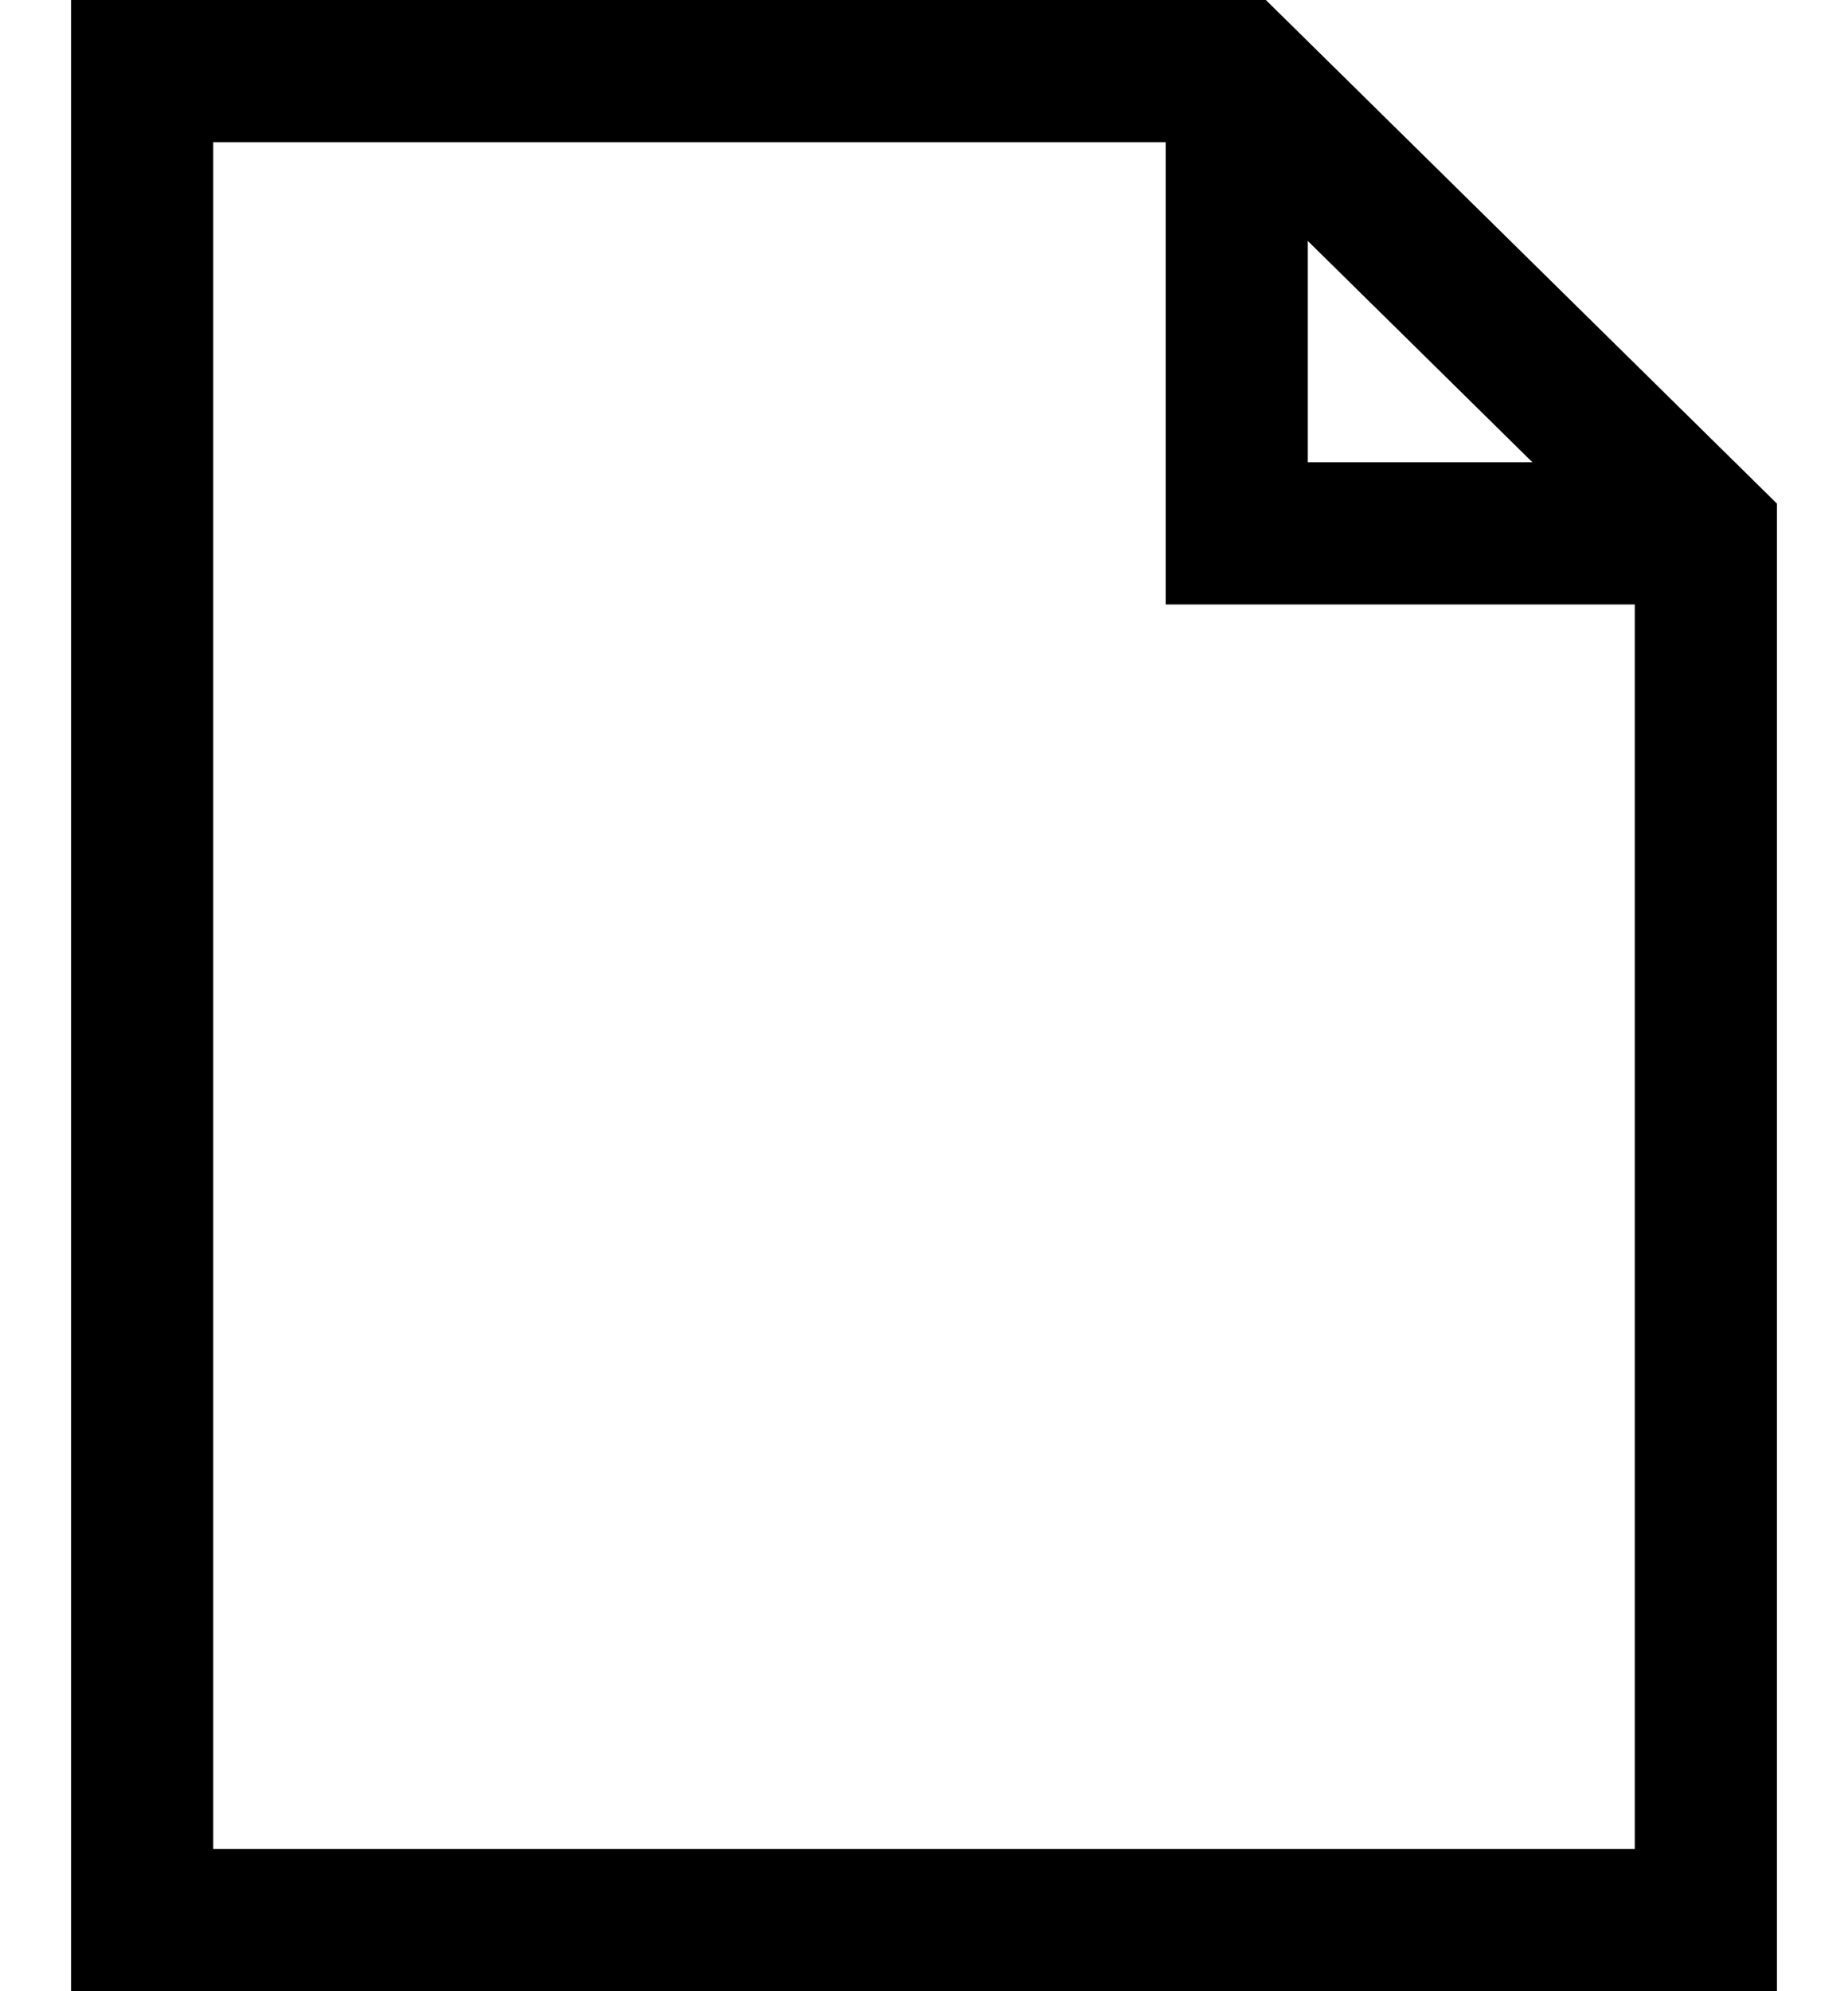
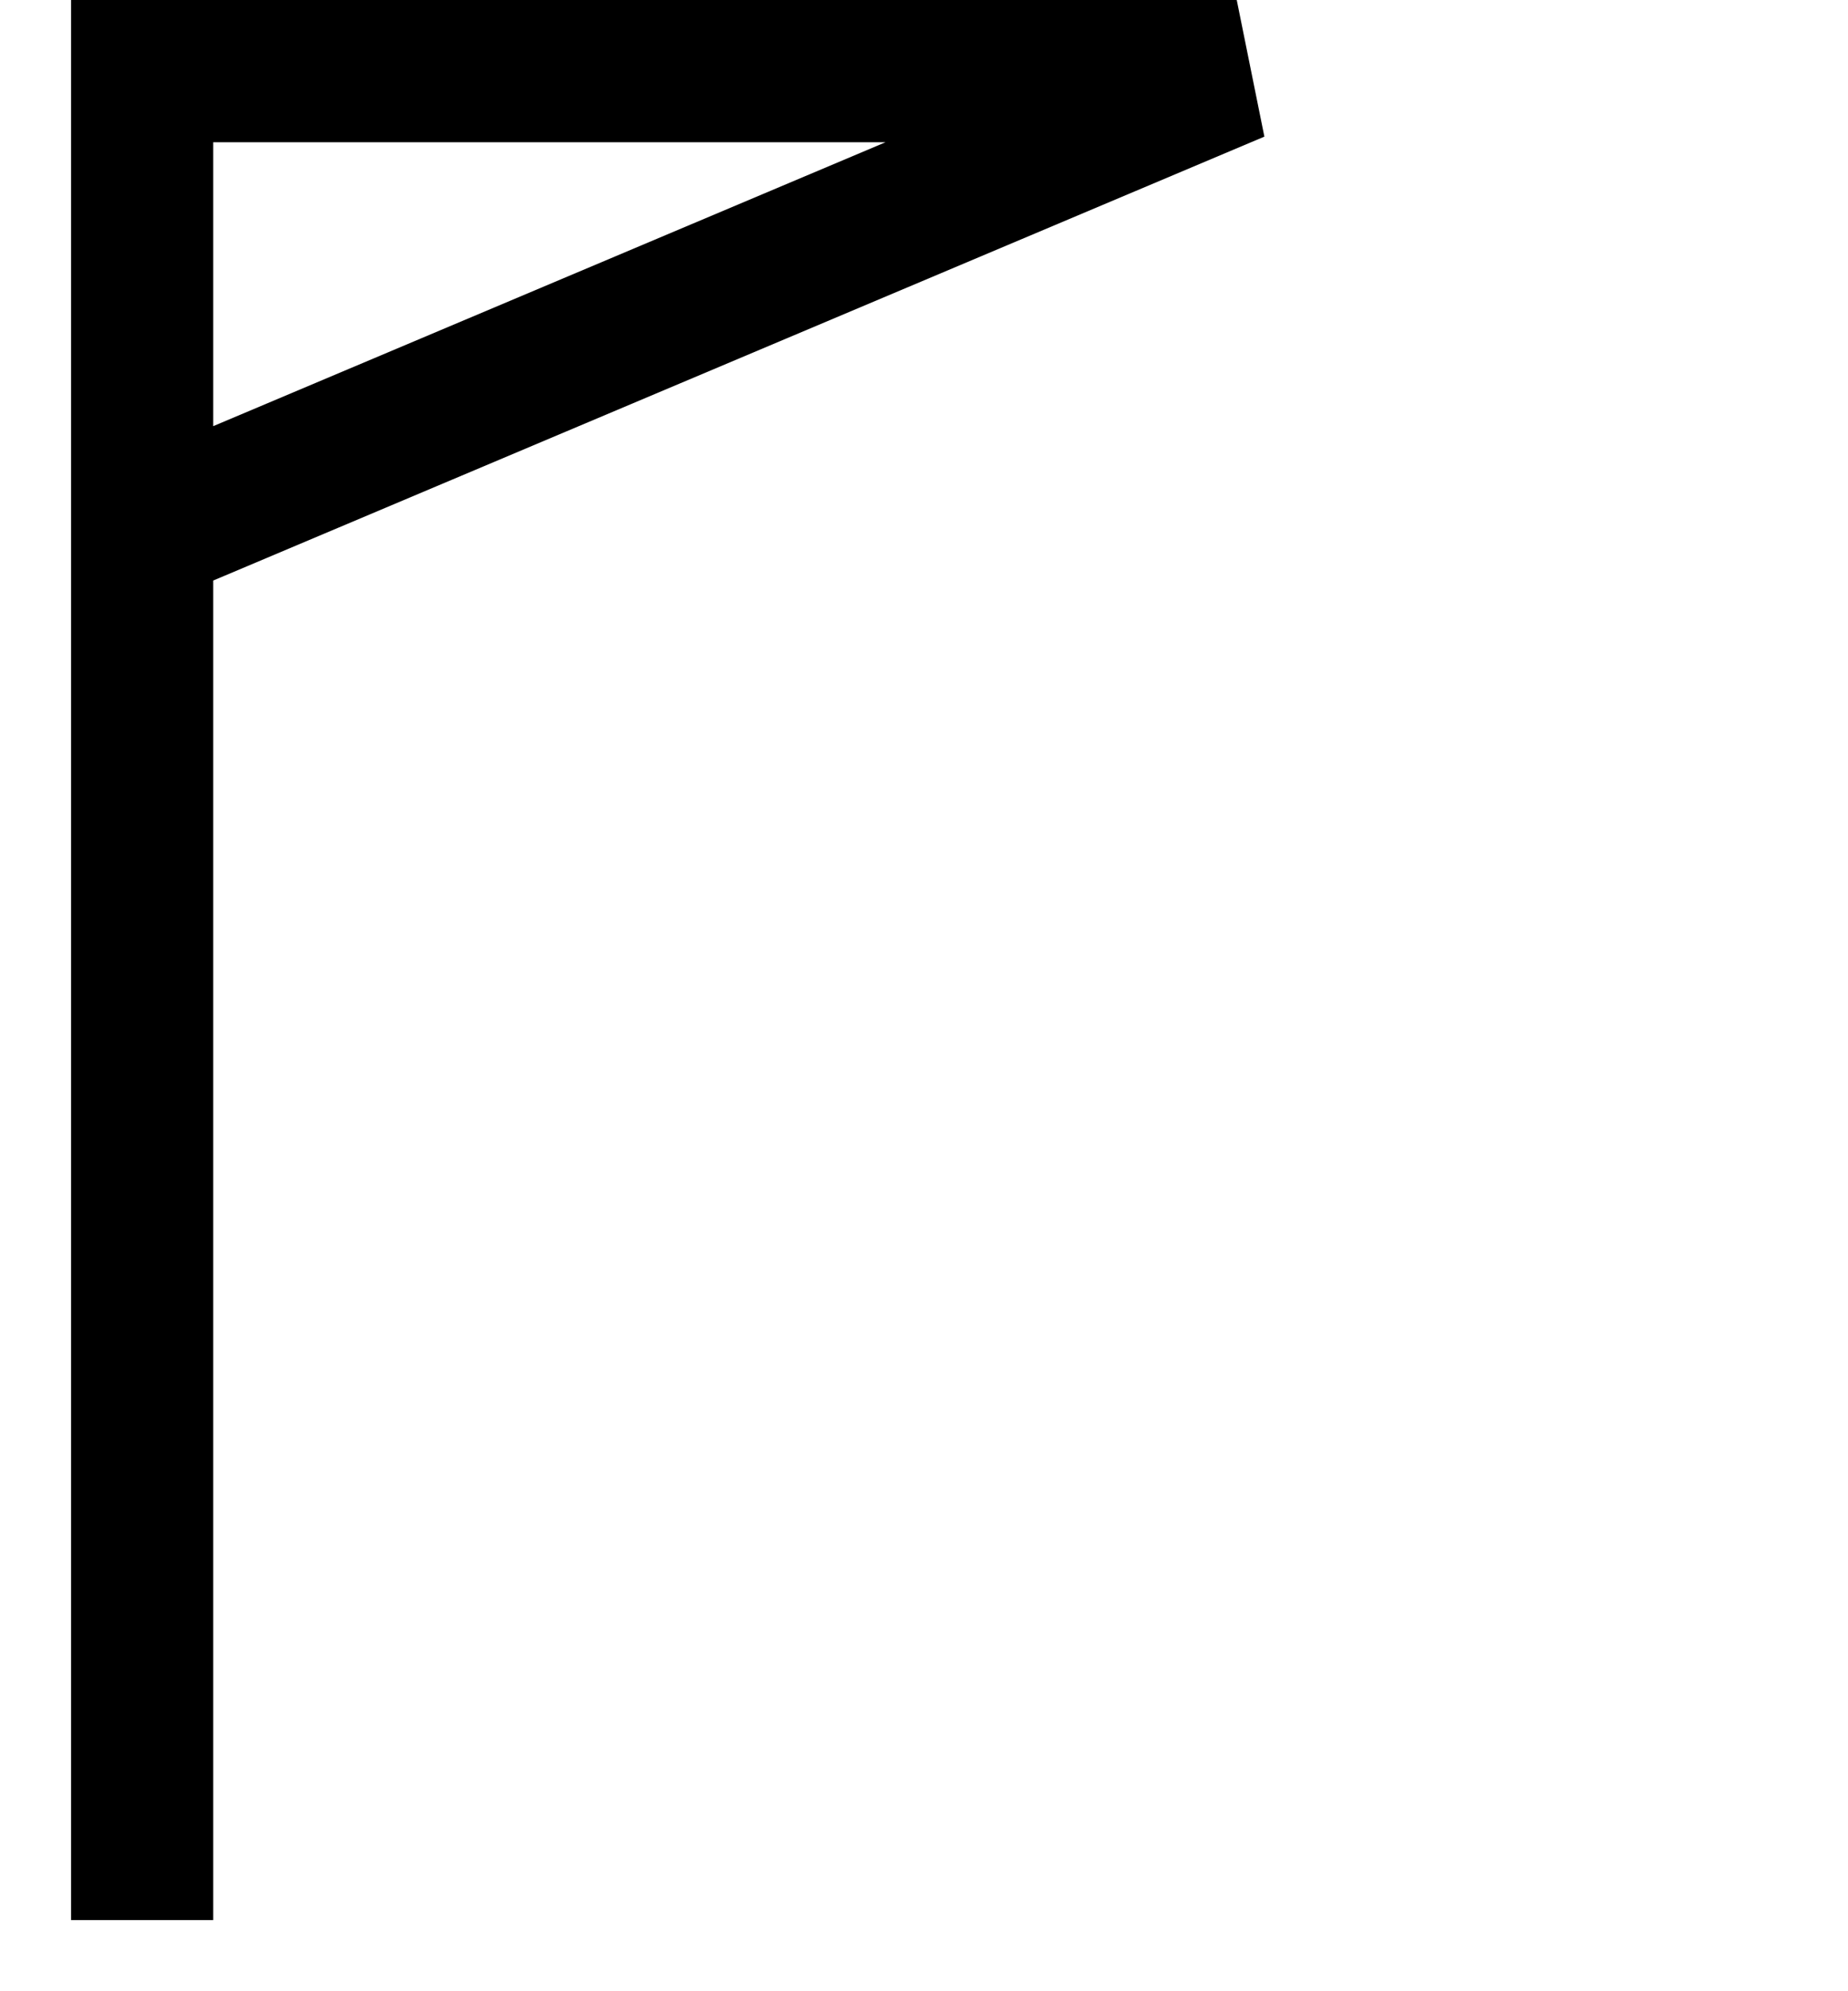
<svg xmlns="http://www.w3.org/2000/svg" width="13" height="14" viewBox="0 0 13 14" fill="none">
-   <path d="M1 13.5H12V3.75L8.7 0.5H1V13.5Z" stroke="black" />
-   <path d="M8.7 0.5V3.75H12" stroke="black" />
+   <path d="M1 13.5V3.75L8.7 0.5H1V13.5Z" stroke="black" />
</svg>